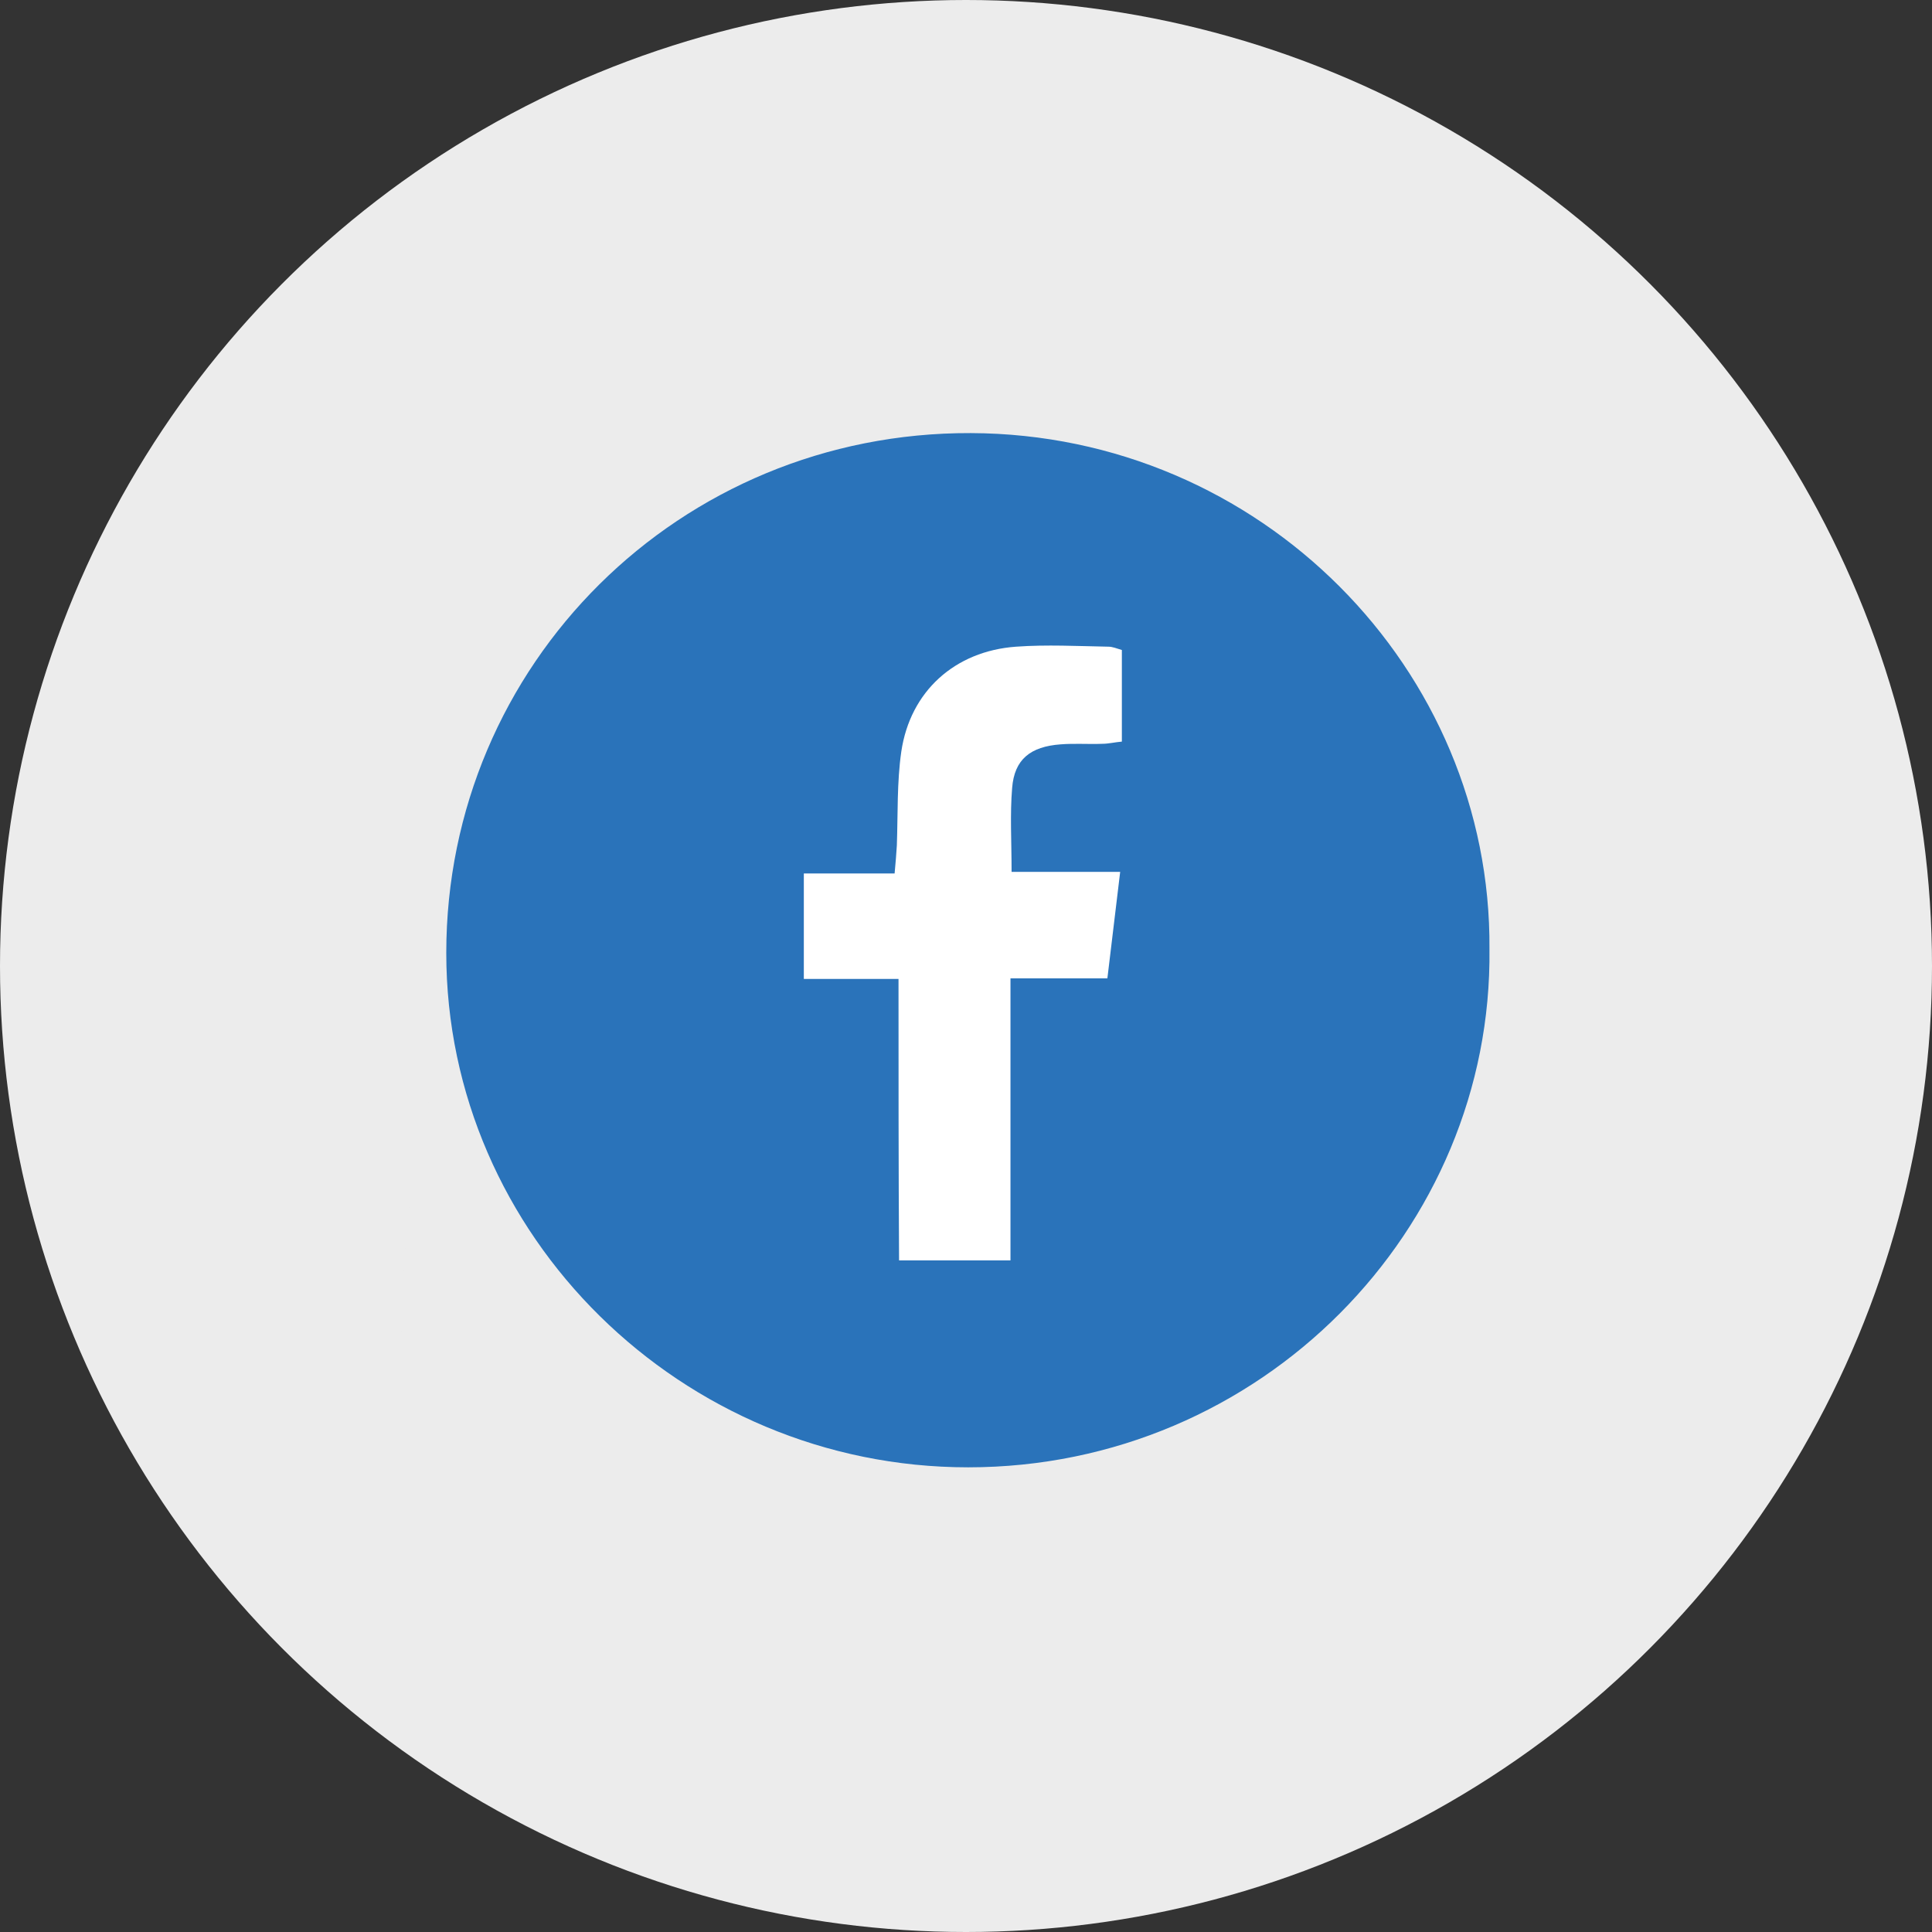
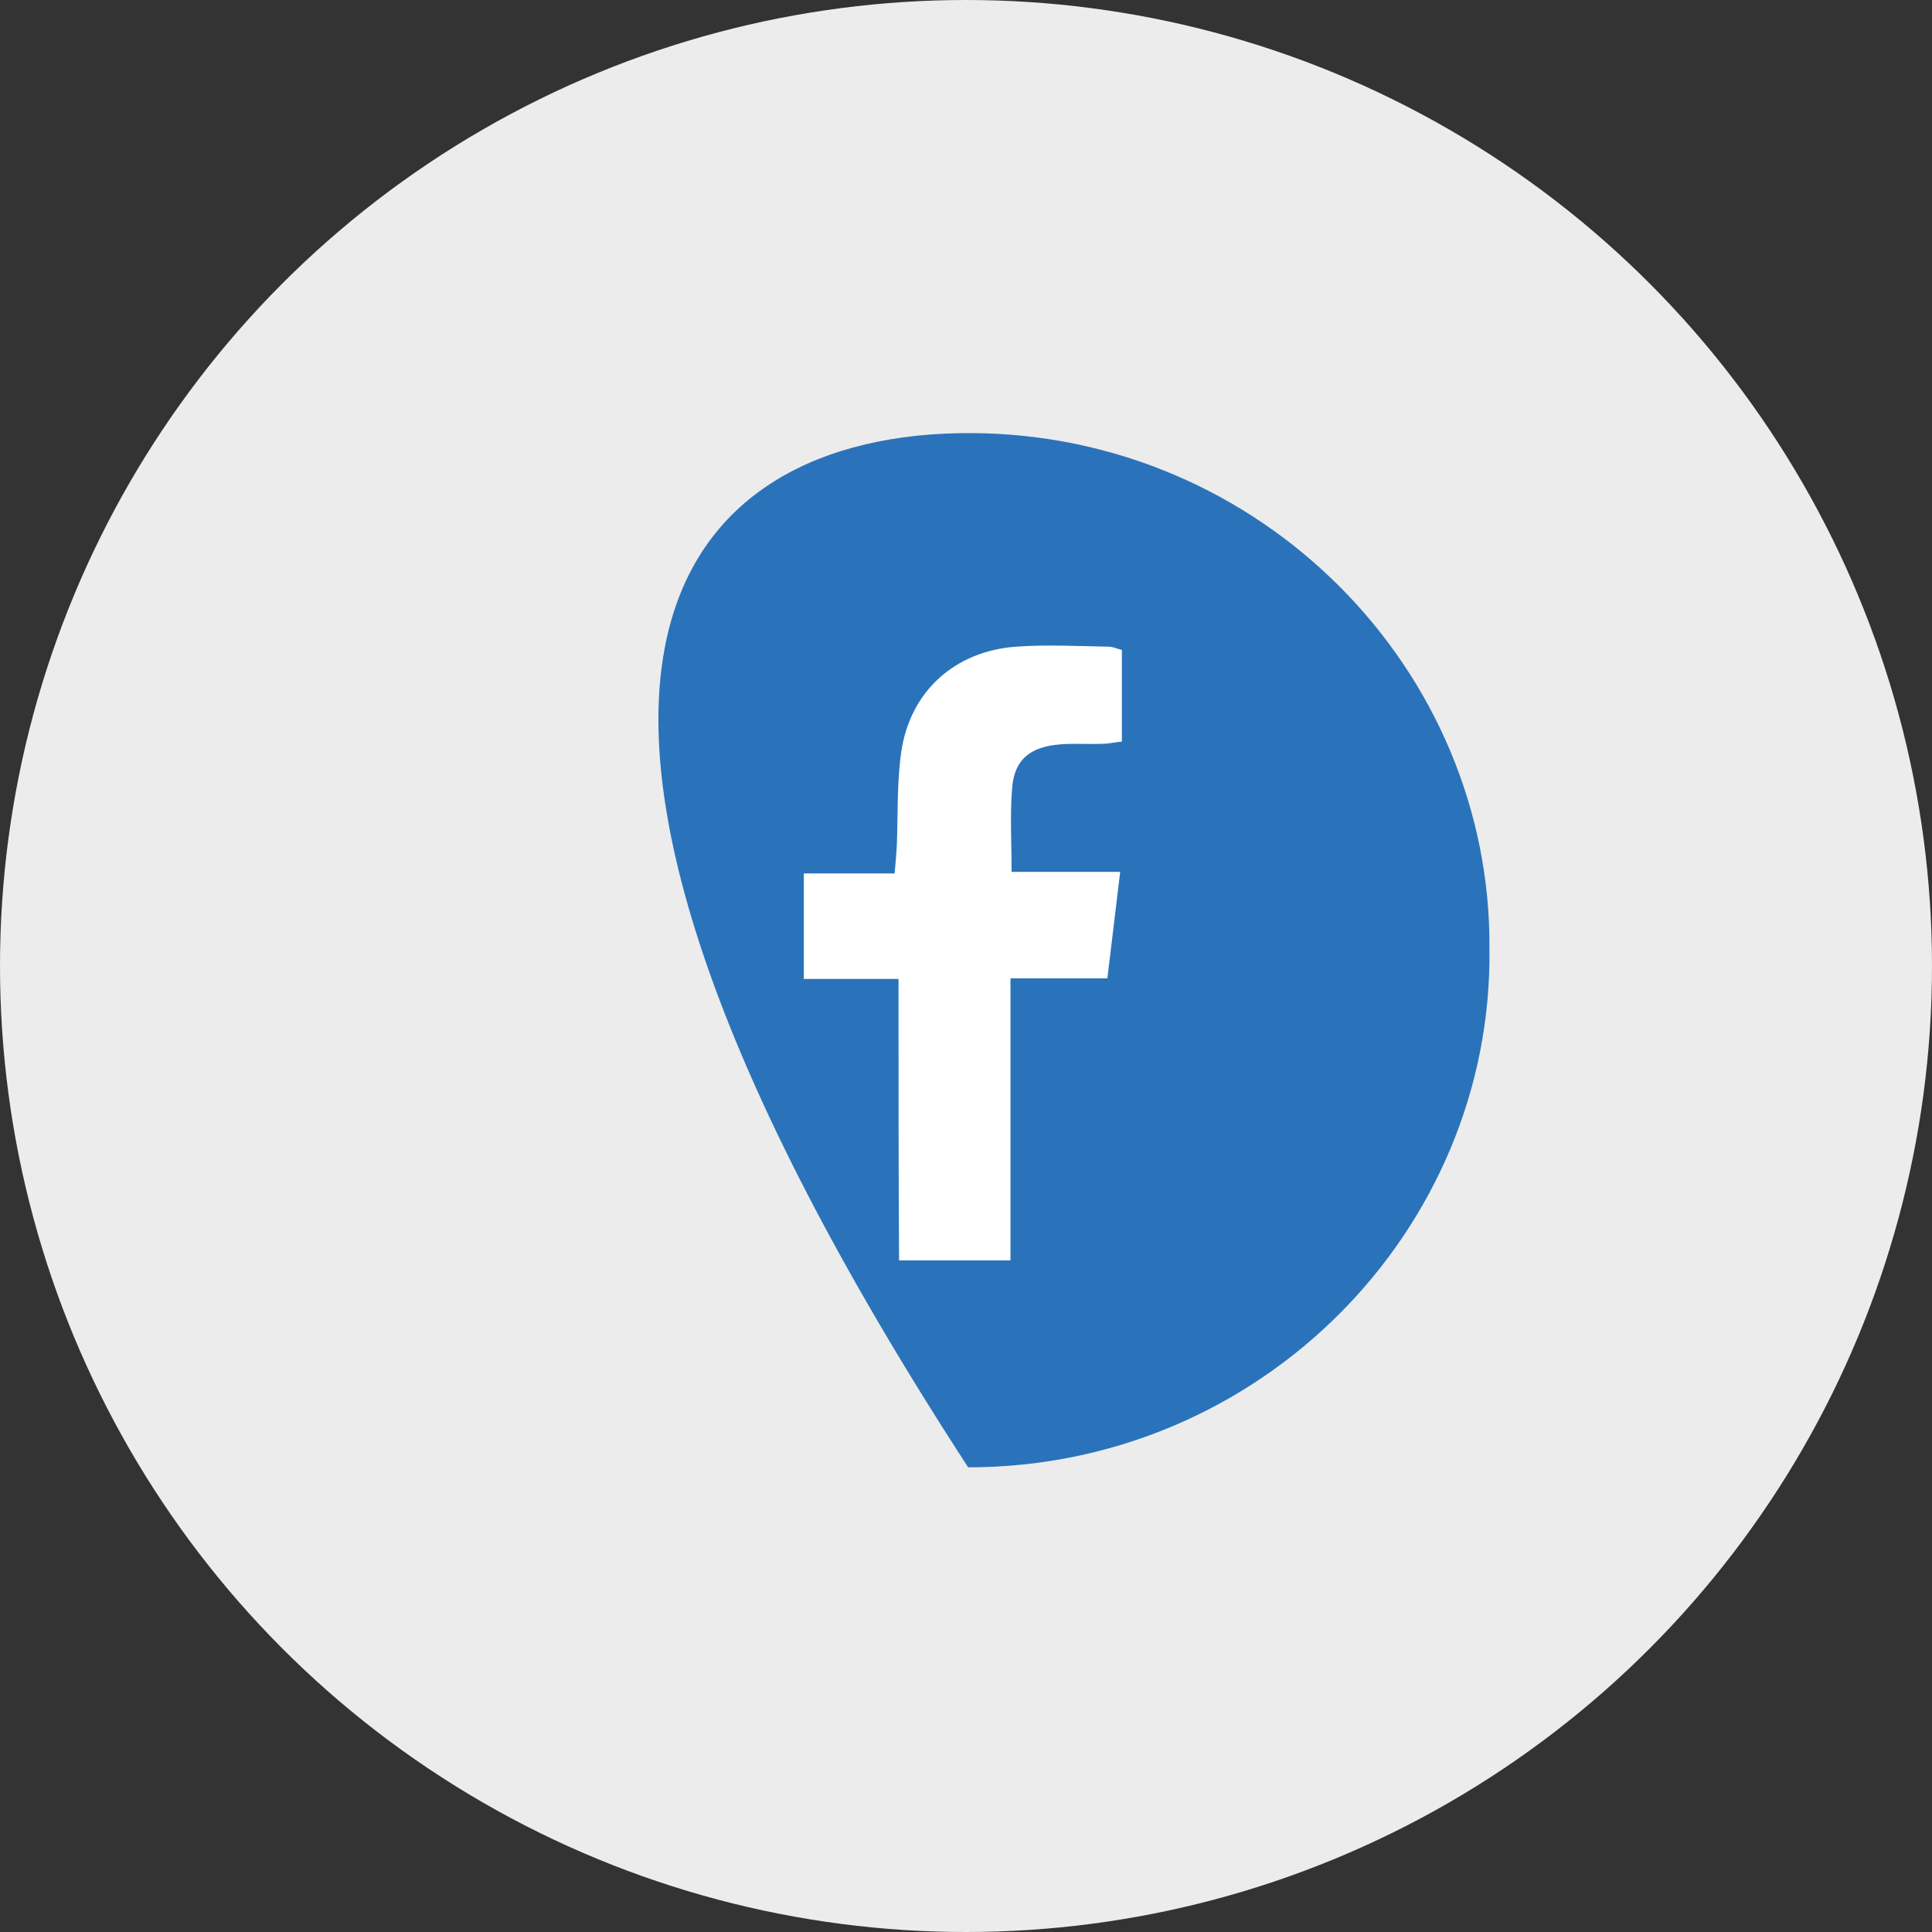
<svg xmlns="http://www.w3.org/2000/svg" width="101" height="101" viewBox="0 0 101 101" fill="none">
  <rect x="0" y="0" width="101" height="101" fill="#333333" stroke="none" />
  <circle cx="50.5" cy="50.5" r="50.5" fill="#ECECEC" />
  <g clip-path="url(#clip0_229_19)">
-     <circle cx="71.5" cy="69.5" r="50.5" fill="#ECECEC" />
-     <path d="M77.865 49.617C78.039 64.273 65.927 76.708 50.612 76.708C35.646 76.708 23.33 64.591 23.33 49.819C23.33 34.73 35.529 22.584 50.757 22.641C65.898 22.699 77.981 34.989 77.865 49.617Z" fill="#2A73BA" />
+     <path d="M77.865 49.617C78.039 64.273 65.927 76.708 50.612 76.708C23.33 34.73 35.529 22.584 50.757 22.641C65.898 22.699 77.981 34.989 77.865 49.617Z" fill="#2A73BA" />
    <path d="M46.972 51.175C45.196 51.175 43.653 51.175 42.022 51.175C42.022 49.271 42.022 47.569 42.022 45.664C43.595 45.664 45.138 45.664 46.768 45.664C46.827 45.059 46.856 44.626 46.885 44.193C46.943 42.548 46.885 40.904 47.118 39.288C47.584 36.144 49.913 34.037 53.116 33.807C54.717 33.691 56.348 33.778 57.949 33.807C58.153 33.807 58.357 33.893 58.648 33.98C58.648 35.566 58.648 37.124 58.648 38.769C58.298 38.798 57.949 38.884 57.629 38.884C56.901 38.913 56.173 38.855 55.445 38.913C53.873 39.029 53.028 39.692 52.912 41.193C52.795 42.577 52.883 43.991 52.883 45.578C54.775 45.578 56.551 45.578 58.56 45.578C58.328 47.511 58.124 49.213 57.891 51.146C56.202 51.146 54.601 51.146 52.825 51.146C52.825 56.166 52.825 60.984 52.825 65.889C50.845 65.889 49.039 65.889 47.001 65.889C46.972 61.071 46.972 56.224 46.972 51.175Z" fill="white" />
  </g>
  <defs>
    <clipPath id="clip0_229_19">
      <rect width="58" height="56" fill="white" transform="translate(21 22)" />
    </clipPath>
  </defs>
</svg>